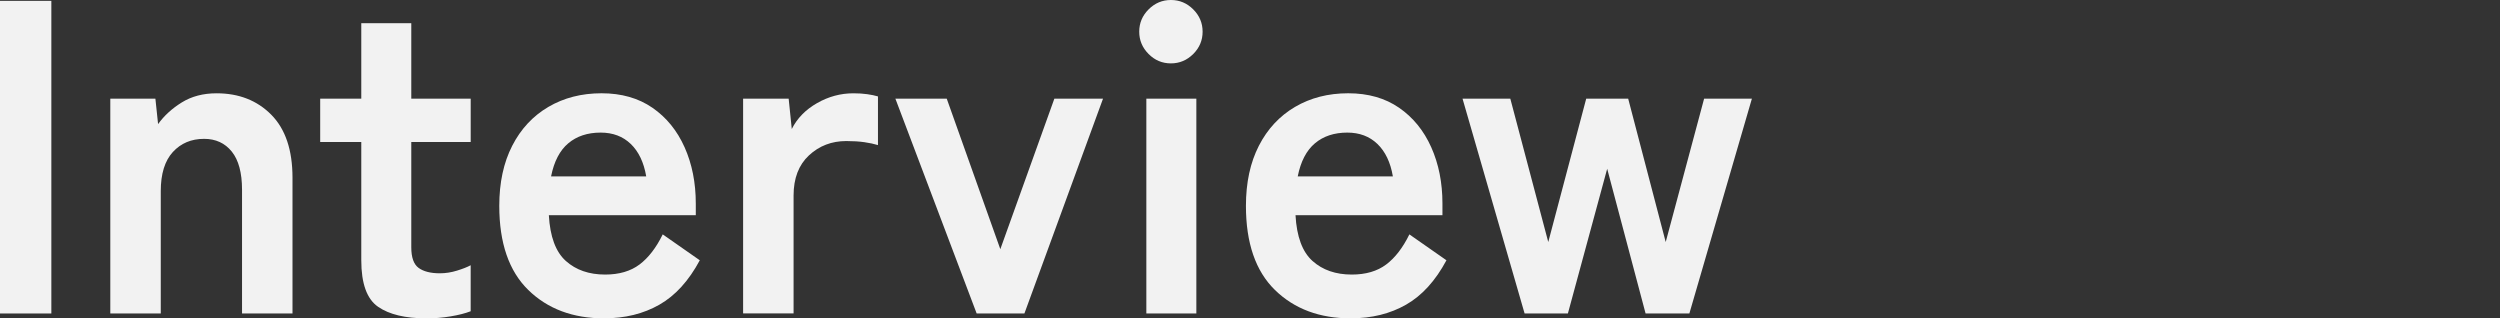
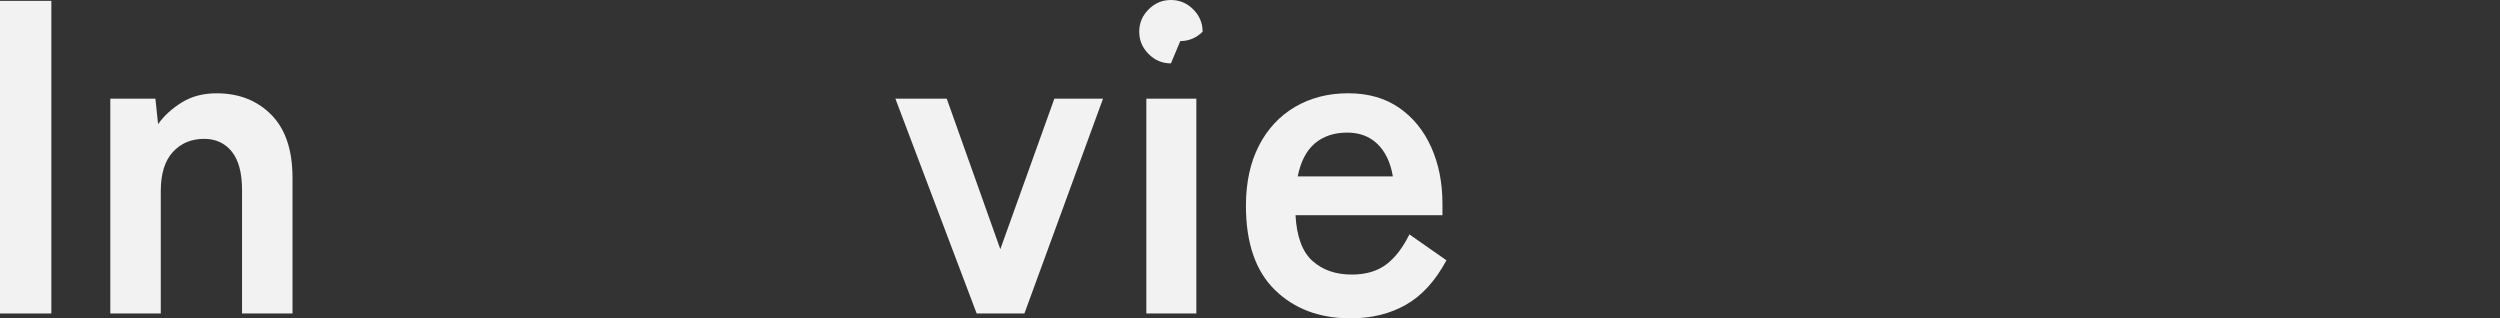
<svg xmlns="http://www.w3.org/2000/svg" id="_レイヤー_1" data-name=" レイヤー 1" viewBox="0 0 930.85 118.55">
  <rect x="0" y="0" width="930.85" height="118.55" fill="#333333" stroke="none" />
  <defs>
    <style>
      .cls-1 {
        fill: #f2f2f2;
      }

      .cls-1, .cls-2 {
        stroke-width: 0px;
      }

      .cls-2 {
        fill: none;
      }
    </style>
  </defs>
-   <rect class="cls-2" x="906.85" y="6.44" width="24" height="112.1" />
  <g>
    <path class="cls-1" d="M0,116.72V.32h19.12v116.4H0Z" />
    <path class="cls-1" d="M41.07,116.72V36.73h16.79l1,9.48c2.22-3.1,5.15-5.79,8.81-8.06,3.66-2.27,7.98-3.41,12.97-3.41,8.31,0,15.1,2.66,20.37,7.98,5.26,5.32,7.9,13.14,7.9,23.45v50.55h-18.79v-46.06c0-6.32-1.28-11.06-3.82-14.22-2.55-3.16-5.99-4.74-10.31-4.74-4.77,0-8.65,1.64-11.64,4.91-2.99,3.27-4.49,8.12-4.49,14.55v45.56h-18.79Z" />
-     <path class="cls-1" d="M158.8,118.54c-7.87,0-13.88-1.44-18.04-4.32-4.16-2.88-6.24-8.65-6.24-17.29v-44.06h-15.3v-16.13h15.3V8.64h18.62v28.1h22.12v16.13h-22.12v39.24c0,3.77.91,6.32,2.74,7.65s4.46,2,7.9,2c2.1,0,4.24-.33,6.4-1s3.85-1.33,5.07-2v17.13c-2,.78-4.49,1.41-7.48,1.91s-5.99.75-8.98.75h0Z" />
-     <path class="cls-1" d="M224.98,118.54c-11.64,0-21.06-3.52-28.27-10.56s-10.81-17.49-10.81-31.34c0-8.65,1.61-16.1,4.82-22.37,3.21-6.26,7.7-11.08,13.47-14.47,5.76-3.38,12.36-5.07,19.79-5.07s13.74,1.8,18.96,5.4c5.21,3.6,9.2,8.51,11.97,14.72,2.77,6.21,4.16,13.19,4.16,20.95v4.32h-54.71c.44,7.98,2.55,13.66,6.32,17.04,3.77,3.38,8.65,5.07,14.63,5.07,5.21,0,9.48-1.25,12.8-3.74s6.21-6.24,8.65-11.22l13.8,9.64c-4.1,7.65-9.12,13.16-15.05,16.54-5.93,3.38-12.78,5.07-20.54,5.07v.02ZM205.19,65.67h35.42c-.89-5.21-2.8-9.23-5.74-12.06-2.94-2.83-6.68-4.24-11.22-4.24-4.88,0-8.9,1.33-12.06,3.99-3.16,2.66-5.29,6.76-6.4,12.3h0Z" />
-     <path class="cls-1" d="M276.69,116.72V36.73h16.96l1.16,11.31c2-3.99,5.13-7.2,9.4-9.64s8.78-3.66,13.55-3.66c1.88,0,3.6.11,5.15.33s2.88.5,3.99.83v18.12c-1.44-.44-3.13-.8-5.07-1.08s-4.19-.42-6.73-.42c-5.43,0-10.06,1.78-13.88,5.32-3.82,3.55-5.74,8.54-5.74,14.96v43.9h-18.79v.02Z" />
    <path class="cls-1" d="M363.65,116.72l-30.26-79.98h19.12l19.95,56.04,20.12-56.04h18.12l-29.27,79.98h-17.79.01Z" />
-     <path class="cls-1" d="M435.98,23.6c-3.22,0-5.99-1.16-8.31-3.49s-3.49-5.1-3.49-8.31,1.16-5.99,3.49-8.31c2.33-2.33,5.1-3.49,8.31-3.49s5.99,1.16,8.31,3.49c2.33,2.33,3.49,5.1,3.49,8.31s-1.16,5.99-3.49,8.31c-2.33,2.32-5.1,3.49-8.31,3.49ZM426.83,116.72V36.73h18.62v79.98h-18.62Z" />
+     <path class="cls-1" d="M435.98,23.6c-3.22,0-5.99-1.16-8.31-3.49s-3.49-5.1-3.49-8.31,1.16-5.99,3.49-8.31c2.33-2.33,5.1-3.49,8.31-3.49s5.99,1.16,8.31,3.49c2.33,2.33,3.49,5.1,3.49,8.31c-2.33,2.32-5.1,3.49-8.31,3.49ZM426.83,116.72V36.73h18.62v79.98h-18.62Z" />
    <path class="cls-1" d="M502.99,118.54c-11.64,0-21.06-3.52-28.27-10.56s-10.81-17.49-10.81-31.34c0-8.65,1.61-16.1,4.82-22.37,3.21-6.26,7.7-11.08,13.47-14.47,5.76-3.38,12.36-5.07,19.79-5.07s13.74,1.8,18.96,5.4c5.21,3.6,9.2,8.51,11.97,14.72,2.77,6.21,4.16,13.19,4.16,20.95v4.32h-54.71c.44,7.98,2.55,13.66,6.32,17.04,3.77,3.38,8.65,5.07,14.63,5.07,5.21,0,9.48-1.25,12.8-3.74s6.21-6.24,8.65-11.22l13.8,9.64c-4.1,7.65-9.12,13.16-15.05,16.54s-12.78,5.07-20.54,5.07v.02ZM483.2,65.67h35.42c-.89-5.21-2.8-9.23-5.74-12.06-2.94-2.83-6.68-4.24-11.22-4.24-4.88,0-8.9,1.33-12.06,3.99-3.16,2.66-5.29,6.76-6.4,12.3h0Z" />
-     <path class="cls-1" d="M567.67,116.72l-23.11-79.98h17.79l14.13,53.38,14.13-53.38h15.63l13.97,53.38,14.3-53.38h17.79l-23.28,79.98h-16.3l-14.3-53.88-14.63,53.88h-16.13.01Z" />
  </g>
</svg>